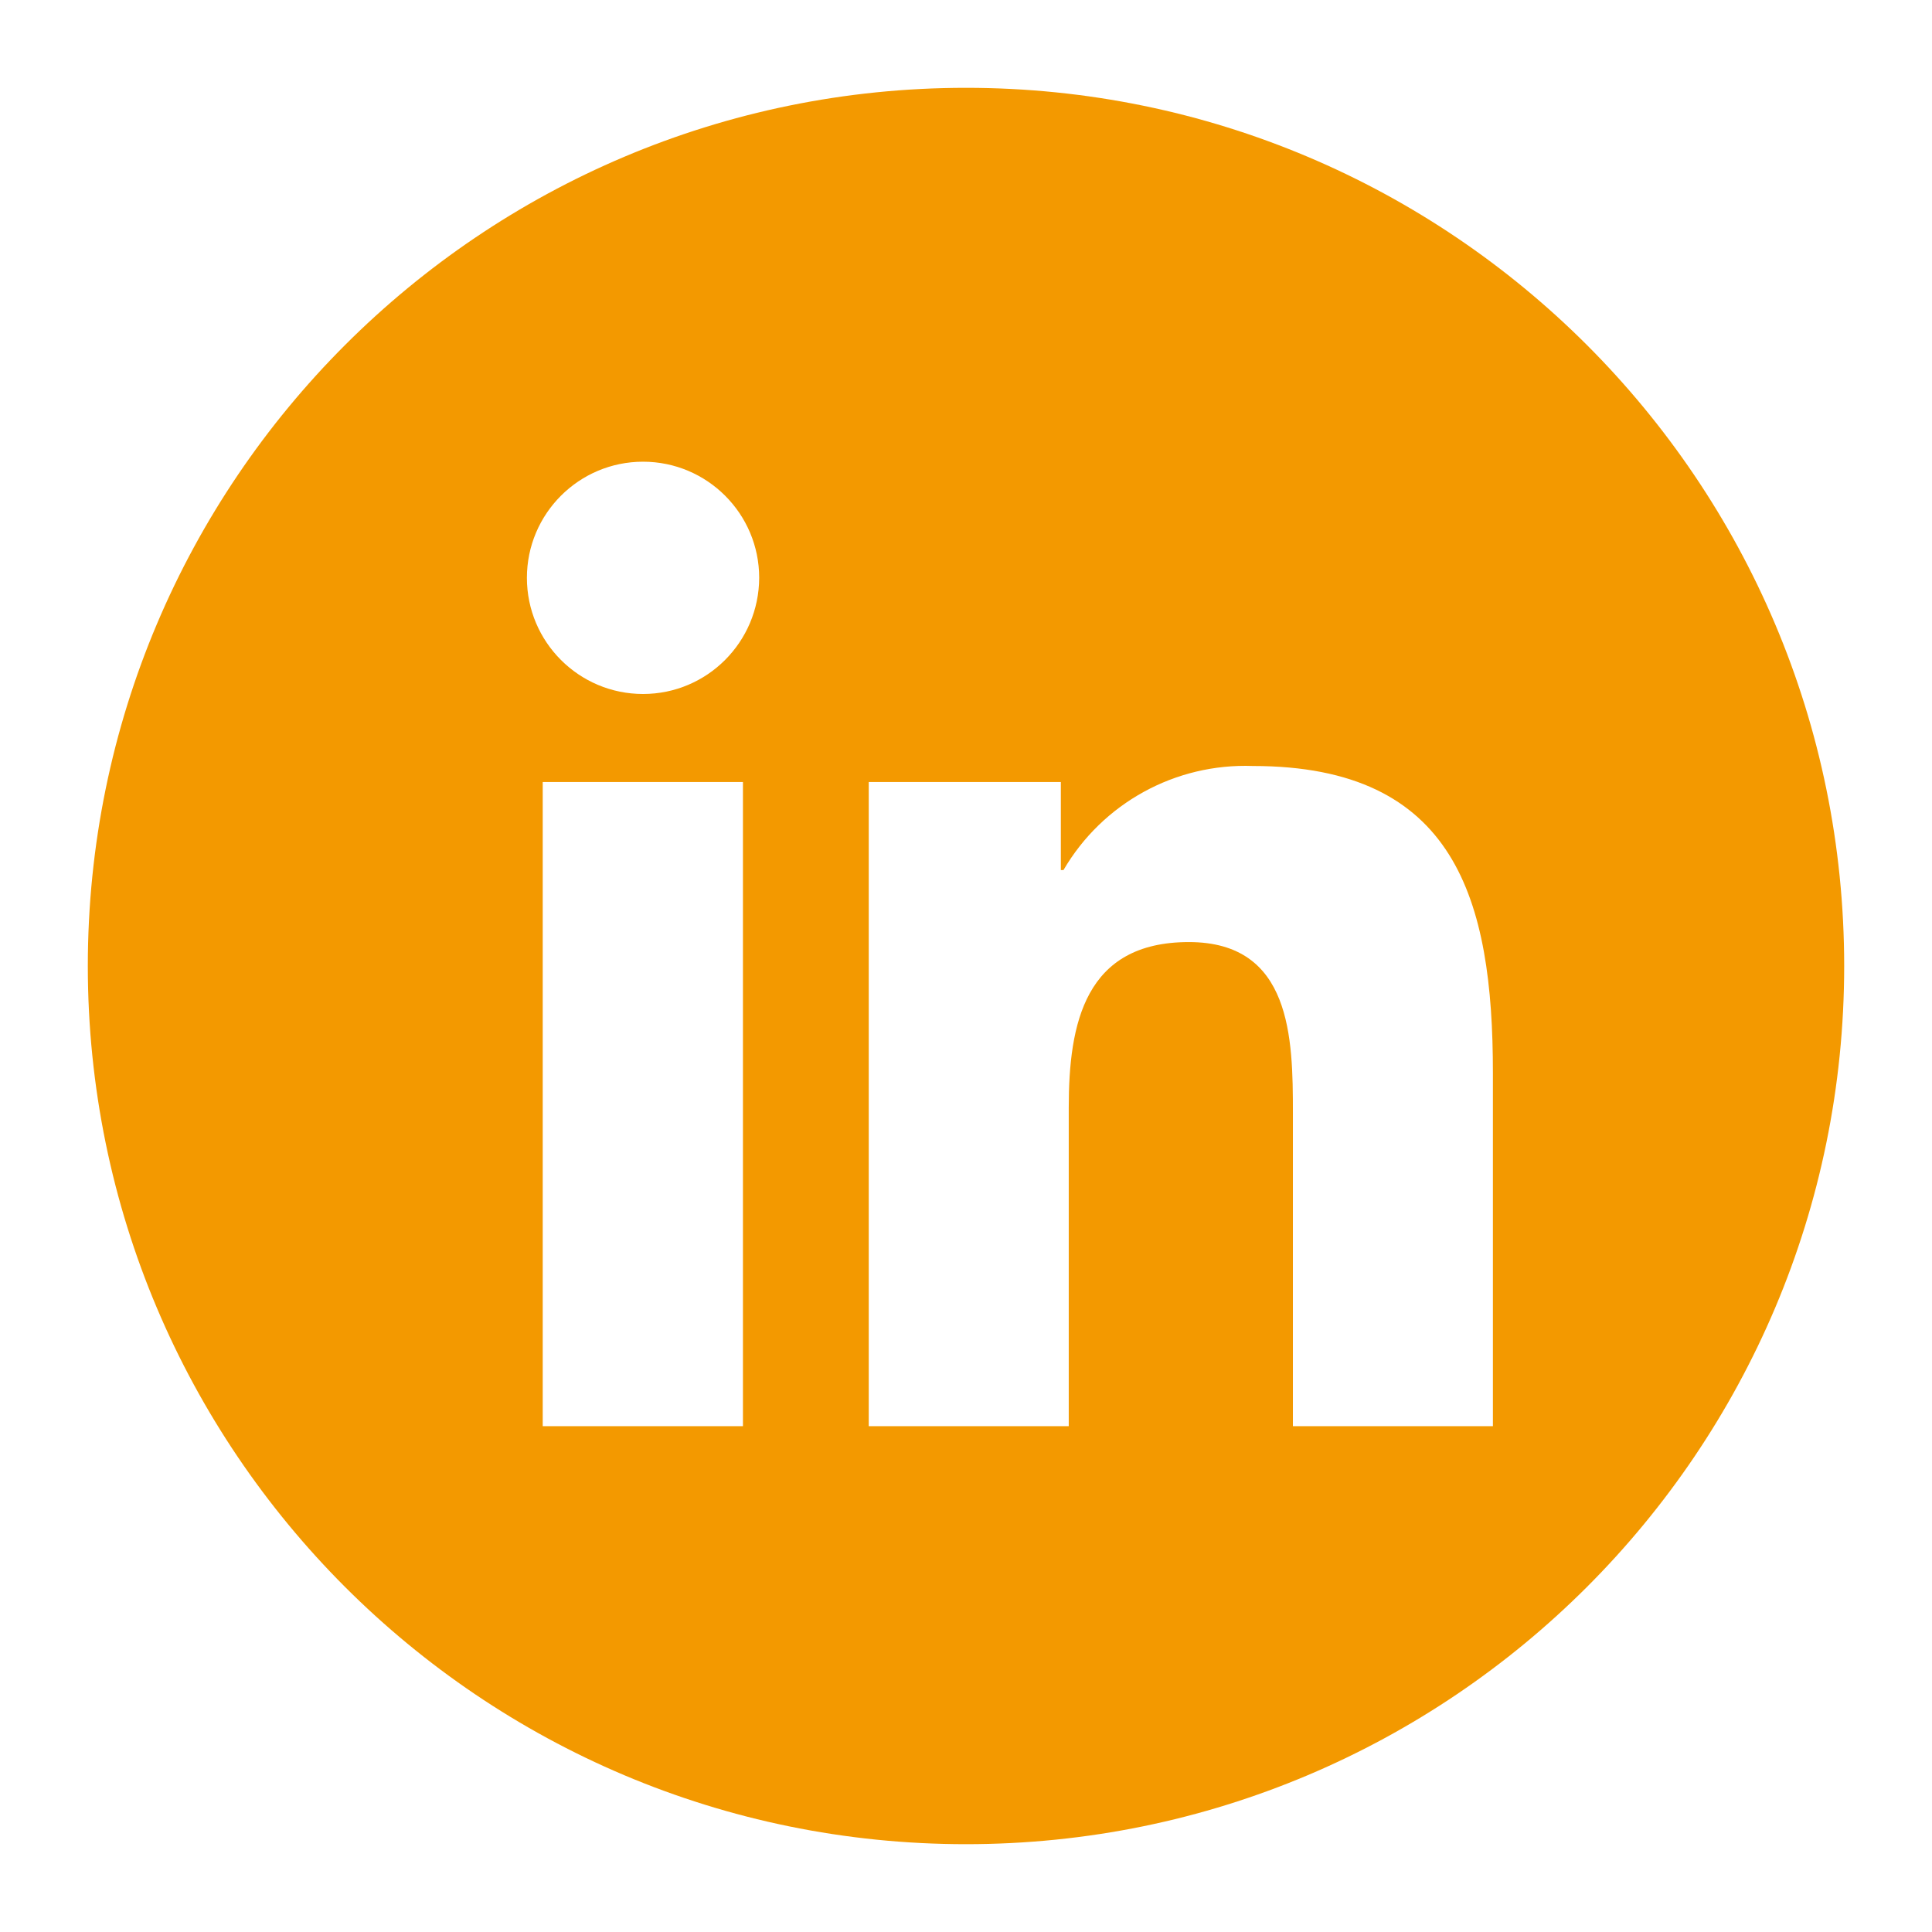
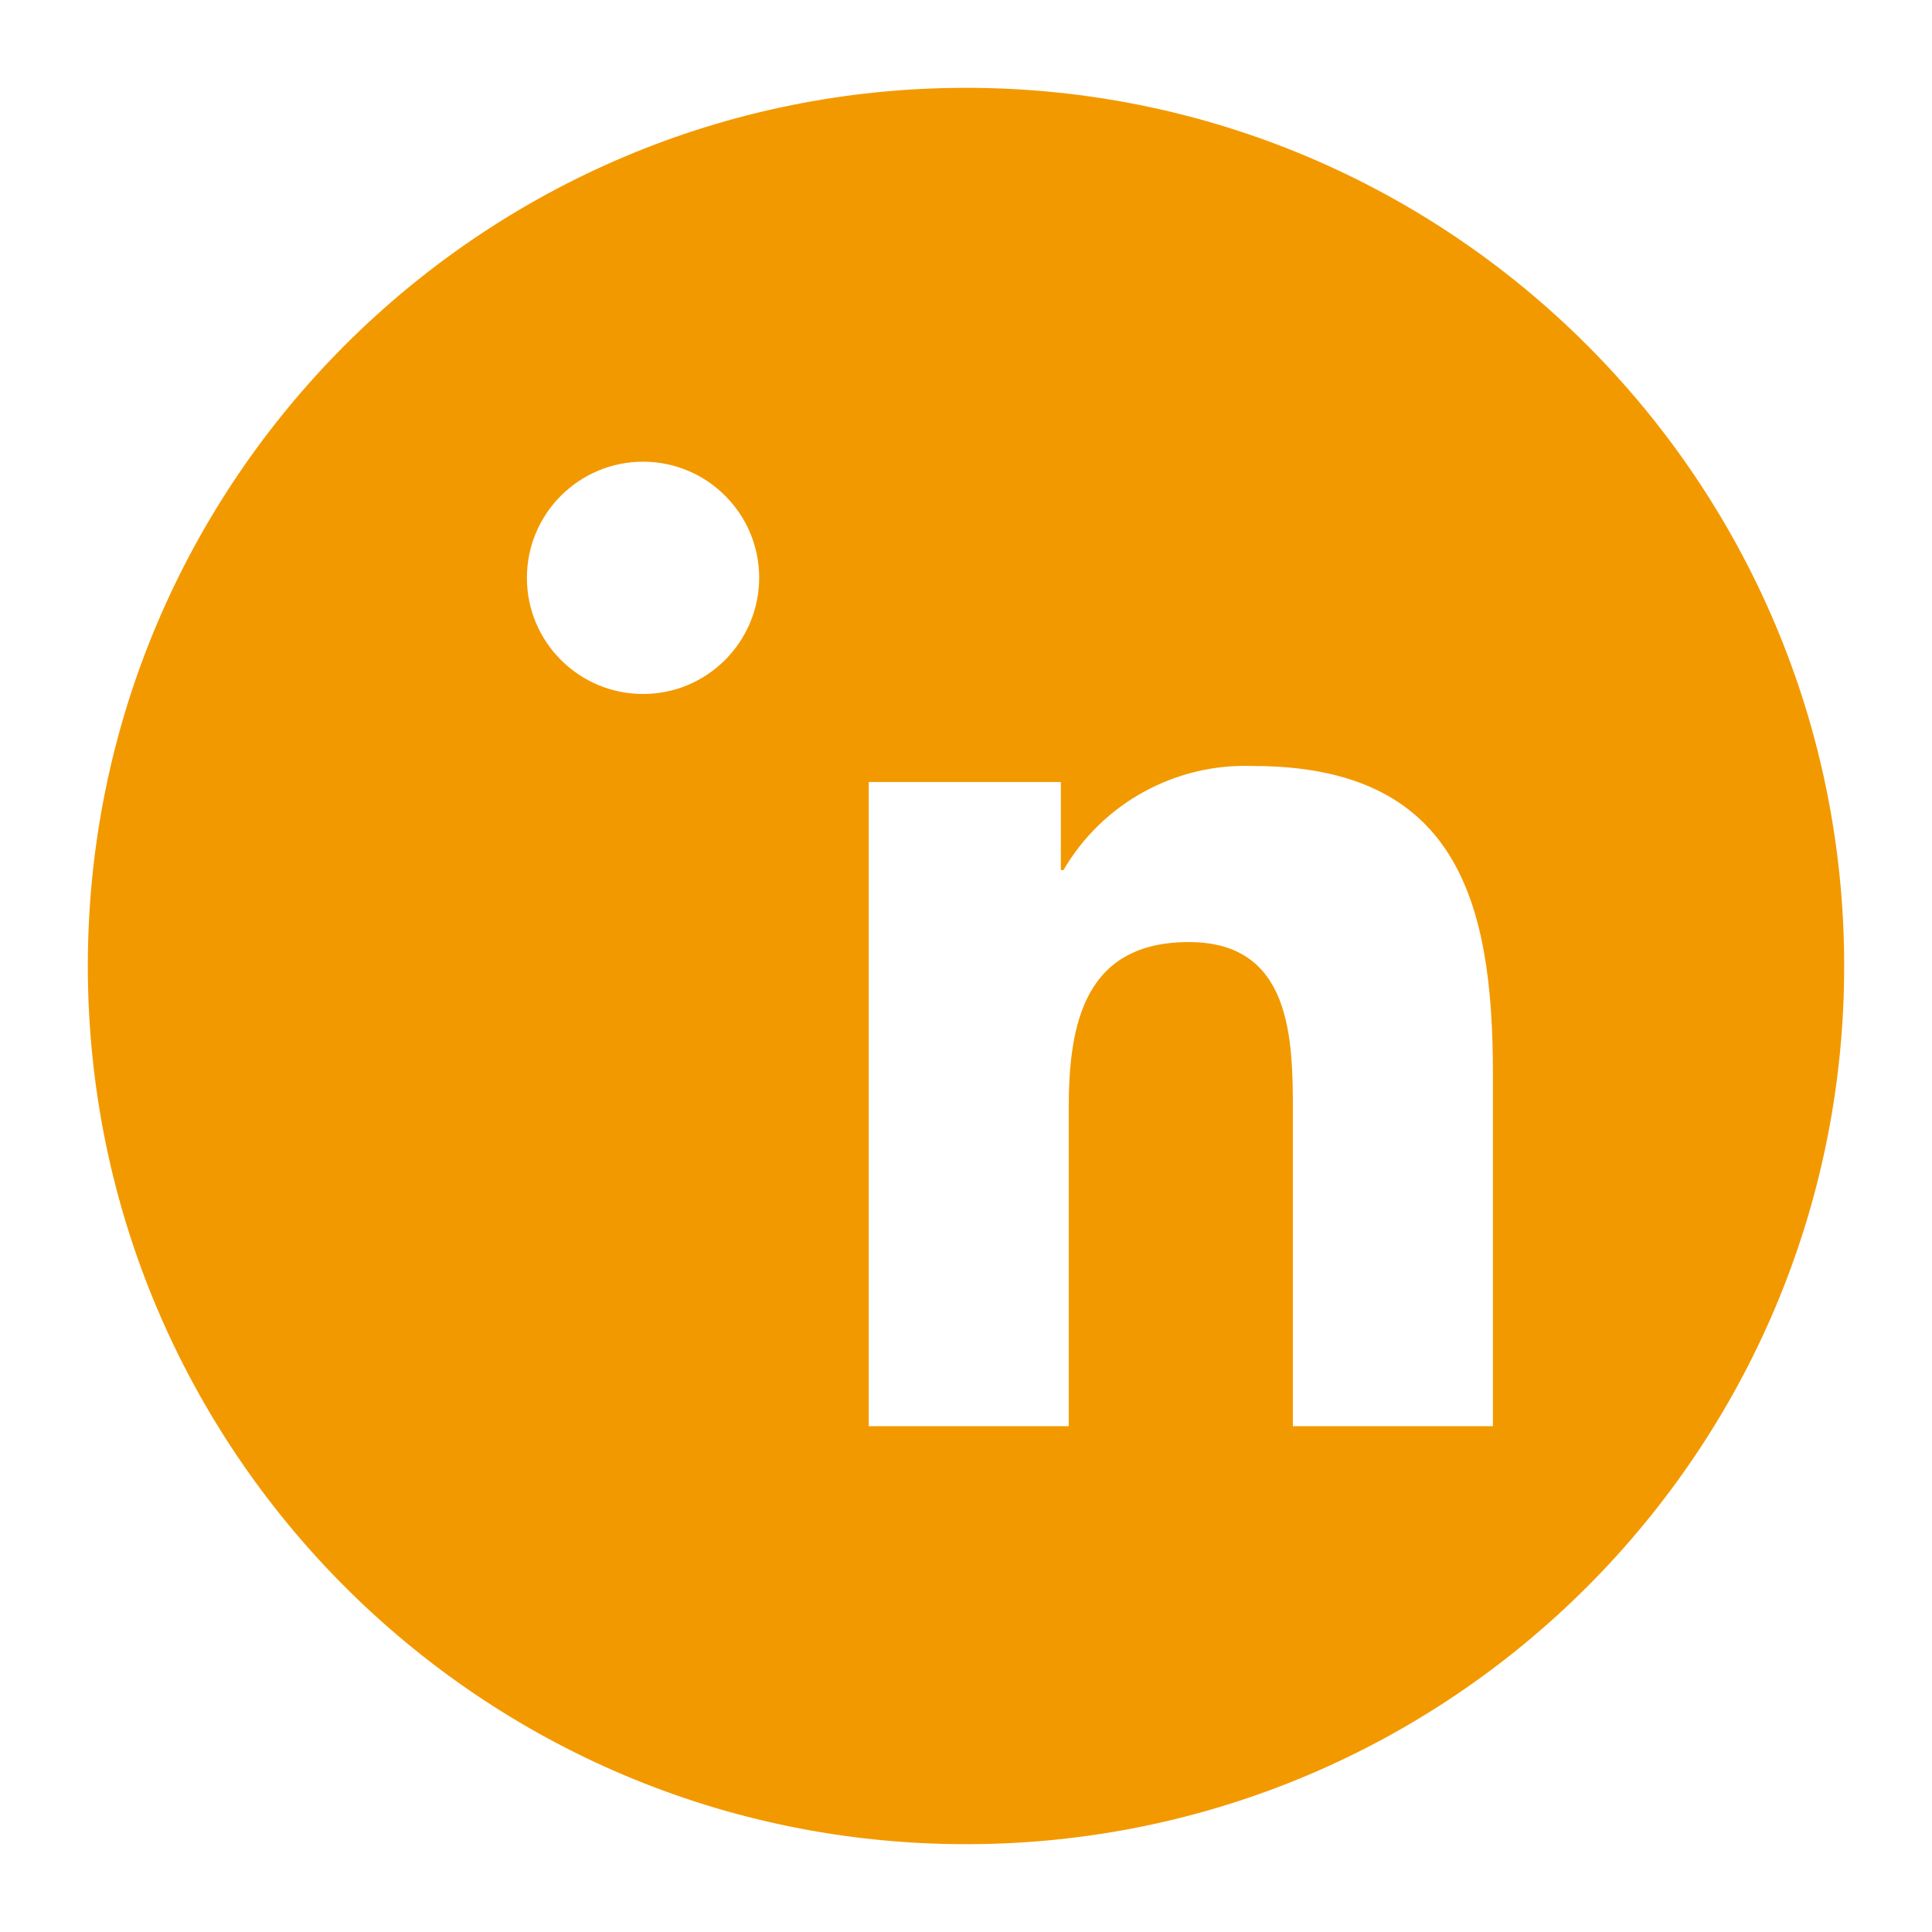
<svg xmlns="http://www.w3.org/2000/svg" version="1.1" id="Ebene_1" x="0px" y="0px" viewBox="0 0 88 88" style="enable-background:new 0 0 88 88;" xml:space="preserve">
  <style type="text/css">
	.st0{fill:#F39900;}
</style>
-   <path class="st0" d="M44,4C21.91,4,4,21.91,4,44c0,22.09,17.91,40,40,40s40-17.91,40-40C84,21.91,66.09,4,44,4z M24.72,64.96V35.62  h9.12l0,29.34H24.72z M29.29,31.61c-2.92,0-5.29-2.37-5.29-5.29c0-2.92,2.37-5.29,5.29-5.29s5.29,2.37,5.29,5.29  C34.57,29.24,32.21,31.61,29.29,31.61z M68,64.96h-9.11V50.69c0-3.4-0.06-7.78-4.74-7.78c-4.74,0-5.47,3.71-5.47,7.54v14.51h-9.11  V35.62h8.75v4.01h0.12c1.78-3.05,5.1-4.87,8.63-4.74C66.3,34.89,68,40.97,68,48.87L68,64.96z" />
+   <path class="st0" d="M44,4C21.91,4,4,21.91,4,44c0,22.09,17.91,40,40,40s40-17.91,40-40C84,21.91,66.09,4,44,4z M24.72,64.96V35.62  l0,29.34H24.72z M29.29,31.61c-2.92,0-5.29-2.37-5.29-5.29c0-2.92,2.37-5.29,5.29-5.29s5.29,2.37,5.29,5.29  C34.57,29.24,32.21,31.61,29.29,31.61z M68,64.96h-9.11V50.69c0-3.4-0.06-7.78-4.74-7.78c-4.74,0-5.47,3.71-5.47,7.54v14.51h-9.11  V35.62h8.75v4.01h0.12c1.78-3.05,5.1-4.87,8.63-4.74C66.3,34.89,68,40.97,68,48.87L68,64.96z" />
</svg>